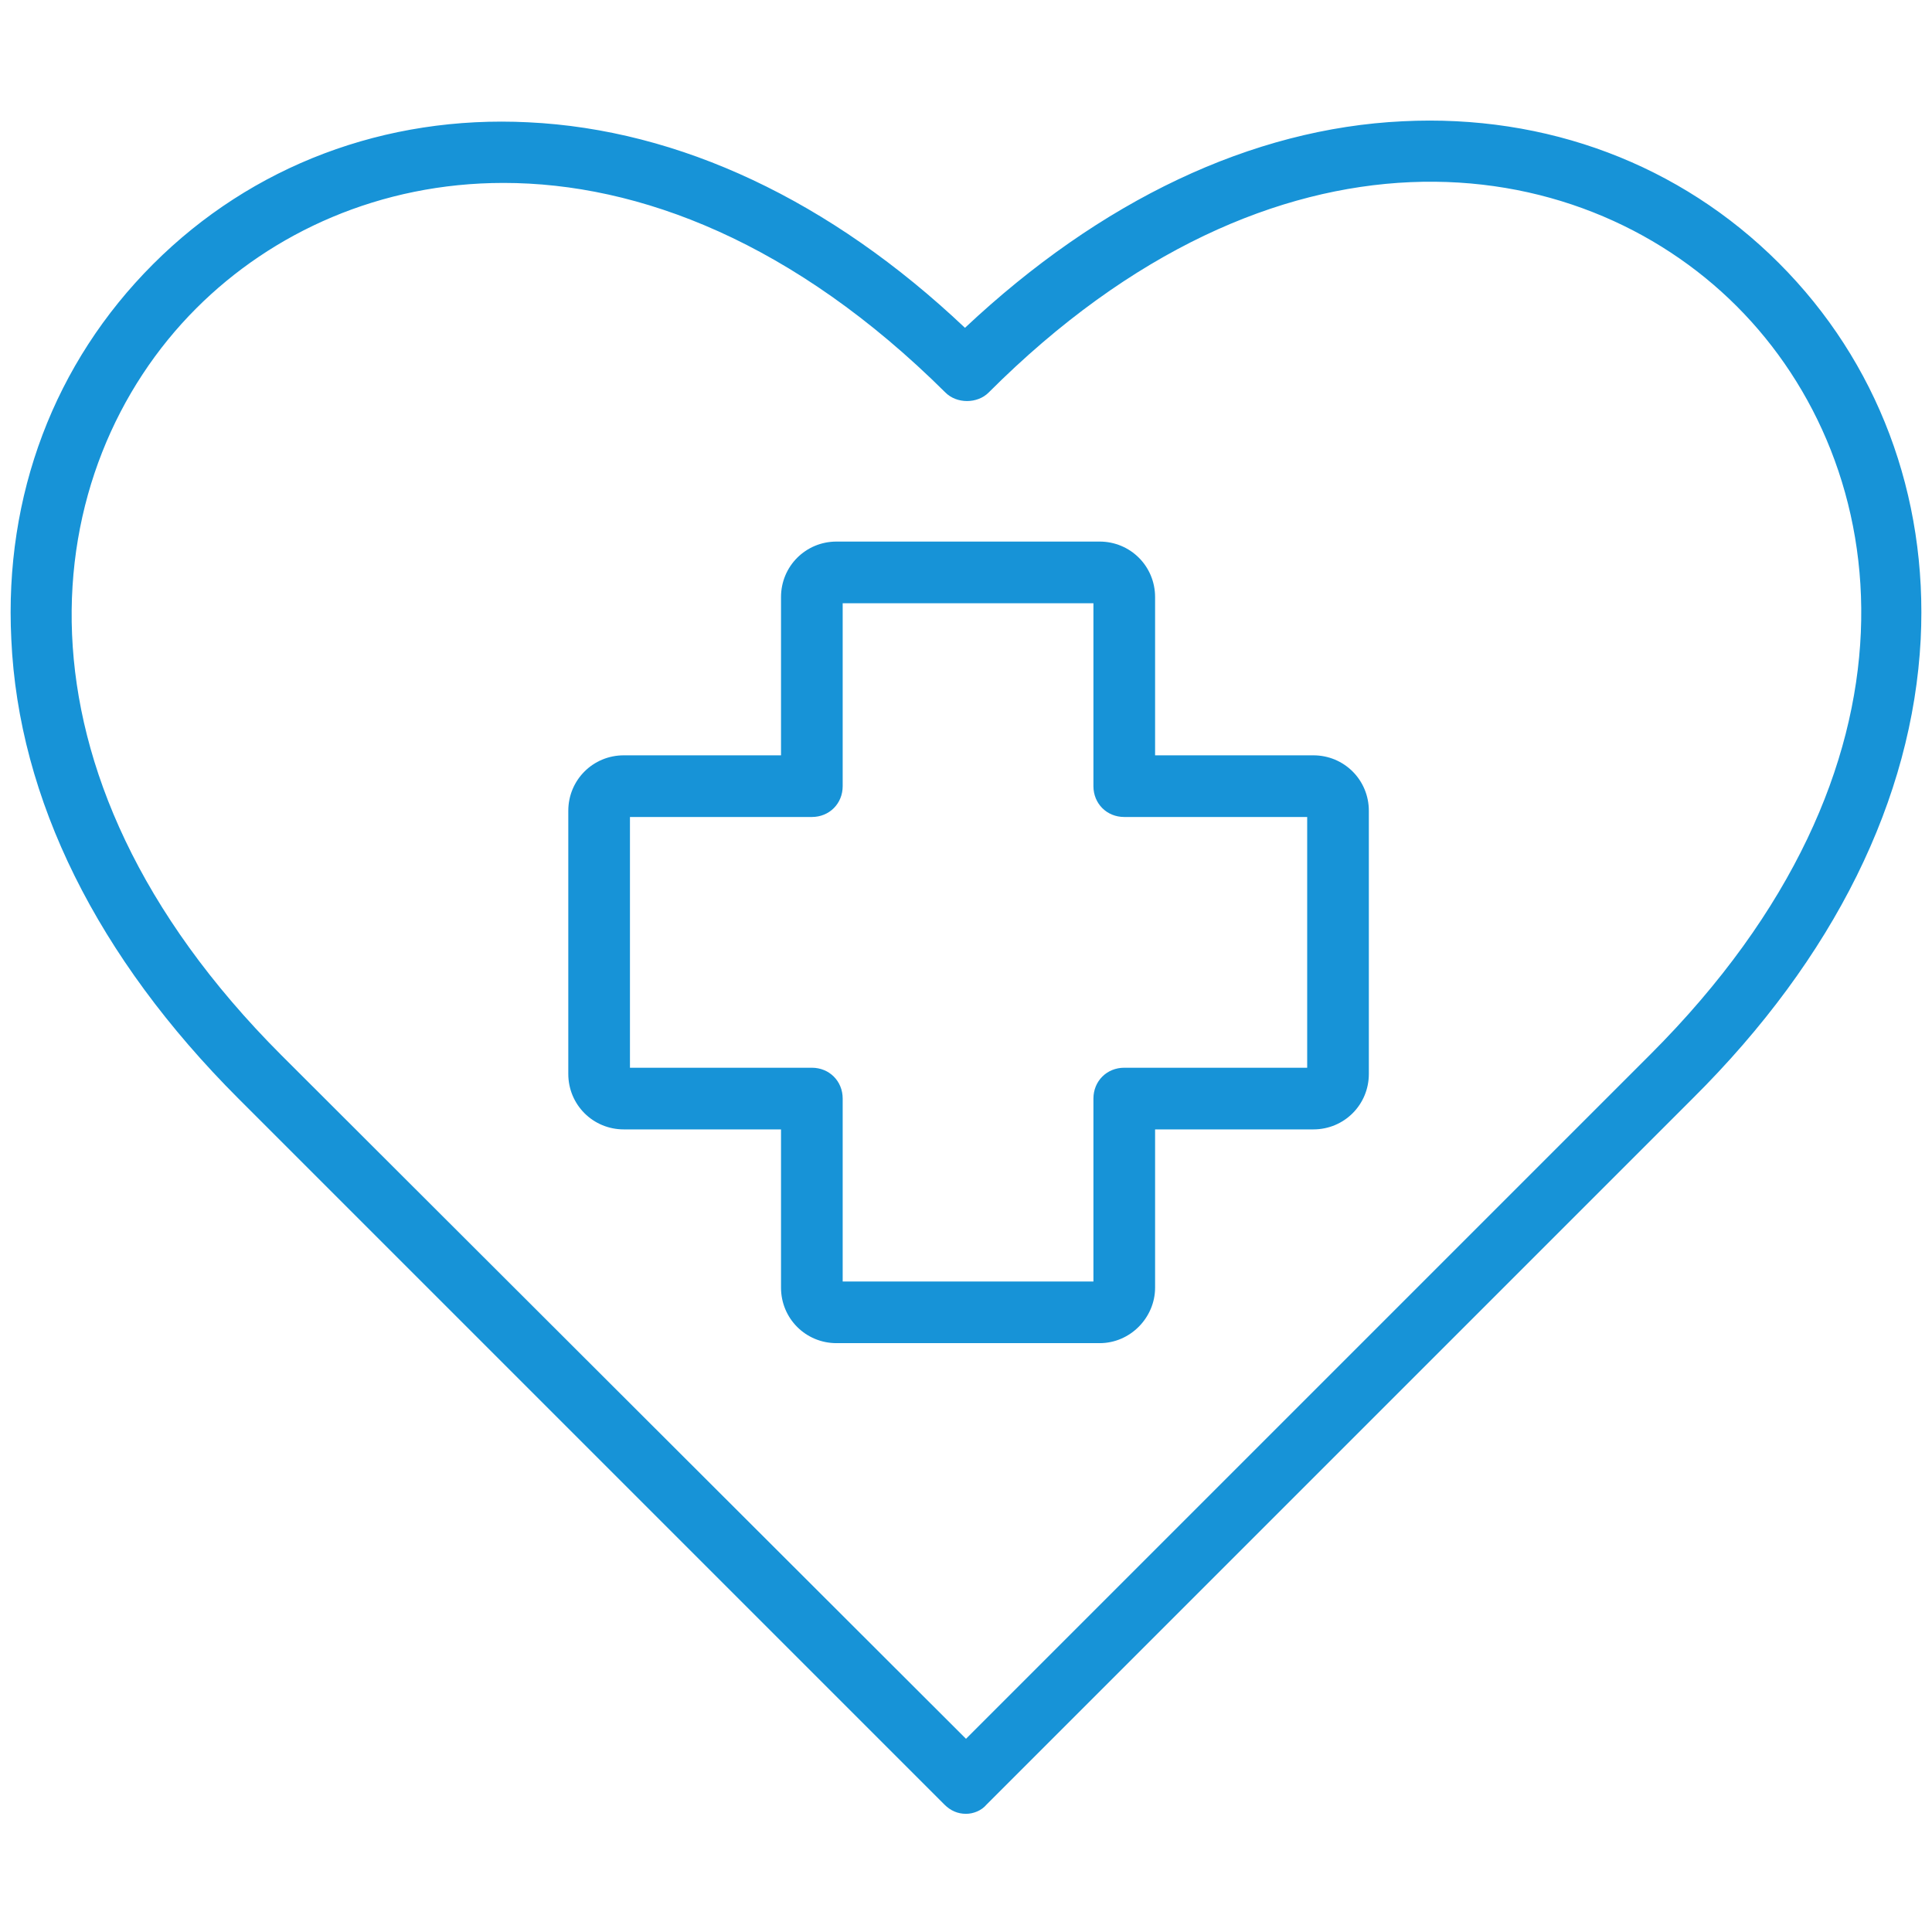
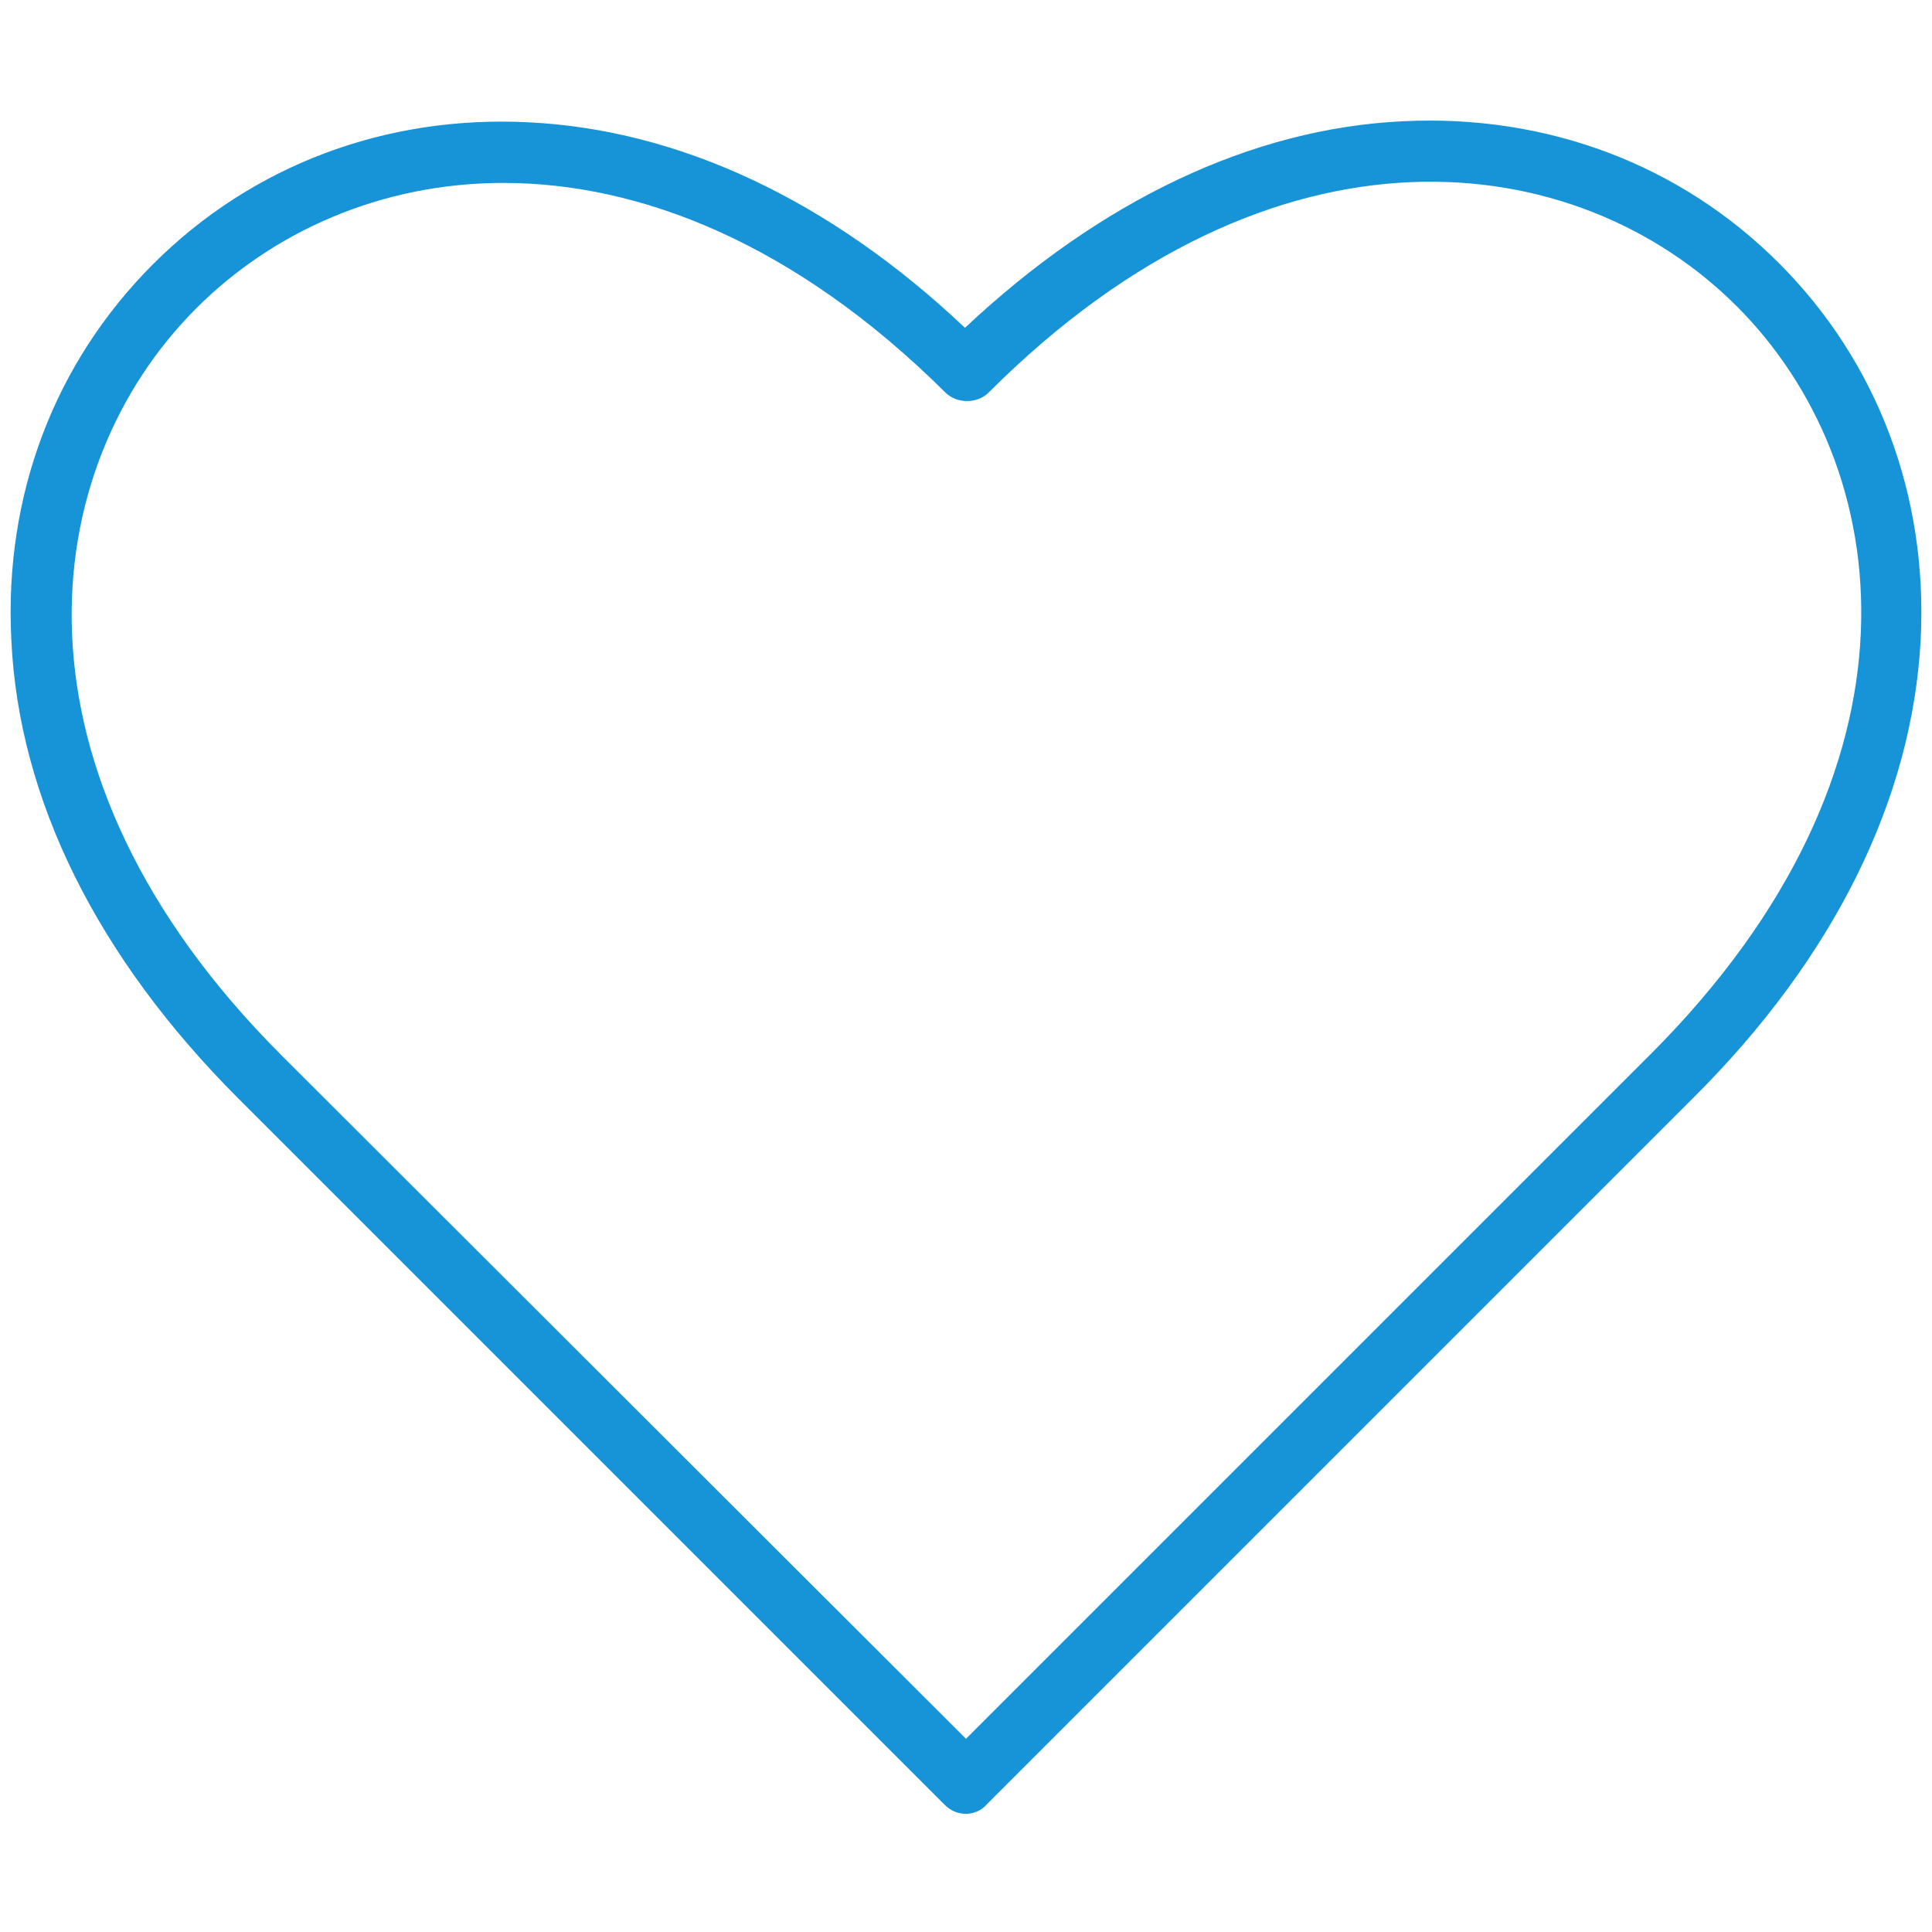
<svg xmlns="http://www.w3.org/2000/svg" xml:space="preserve" viewBox="0 0 188 188">
  <switch>
    <g>
      <path fill="#1793D7" d="M94 176.5c-.8 0-1.5-.3-2.1-.9l-68.7-68.7C9.5 93.2 1.8 77.8 1.1 62.2c-.7-14 4.2-26.9 13.8-36.5 9.6-9.6 22.6-14.5 36.5-13.8 14.7.7 29.4 7.6 42.5 20 13.2-12.4 27.9-19.4 42.6-20.1 14-.7 27 4.2 36.6 13.8 9.6 9.6 14.5 22.6 13.8 36.6-.8 15.5-8.4 31-22.2 44.7L96 175.6c-.5.6-1.3.9-2 .9zM49 17.8c-12 0-22.5 4.8-29.9 12.2C3.6 45.5-.4 74.9 27.4 102.7L94 169.2l66.6-66.6c27.9-27.9 23.9-57.3 8.4-72.8-15.5-15.5-44.9-19.5-72.8 8.4-1.1 1.1-3.1 1.1-4.2 0-14.7-14.6-29.8-20.4-43-20.4zm113.6 87z" />
-       <path fill="#1793D7" d="M107 130.7H81.4c-3 0-5.4-2.4-5.4-5.4v-15.4H60.7c-3 0-5.4-2.4-5.4-5.4V78.9c0-3 2.4-5.4 5.4-5.4H76V58.1c0-3 2.4-5.4 5.4-5.4H107c3 0 5.4 2.4 5.4 5.4v15.4h15.4c3 0 5.4 2.4 5.4 5.4v25.6c0 3-2.4 5.4-5.4 5.4h-15.4v15.4c0 2.9-2.4 5.4-5.4 5.4zm-25-6h24.4v-17.8c0-1.7 1.3-3 3-3h17.8V79.5h-17.8c-1.7 0-3-1.3-3-3V58.7H82v17.8c0 1.7-1.3 3-3 3H61.3v24.4H79c1.7 0 3 1.3 3 3v17.8z" />
    </g>
  </switch>
</svg>